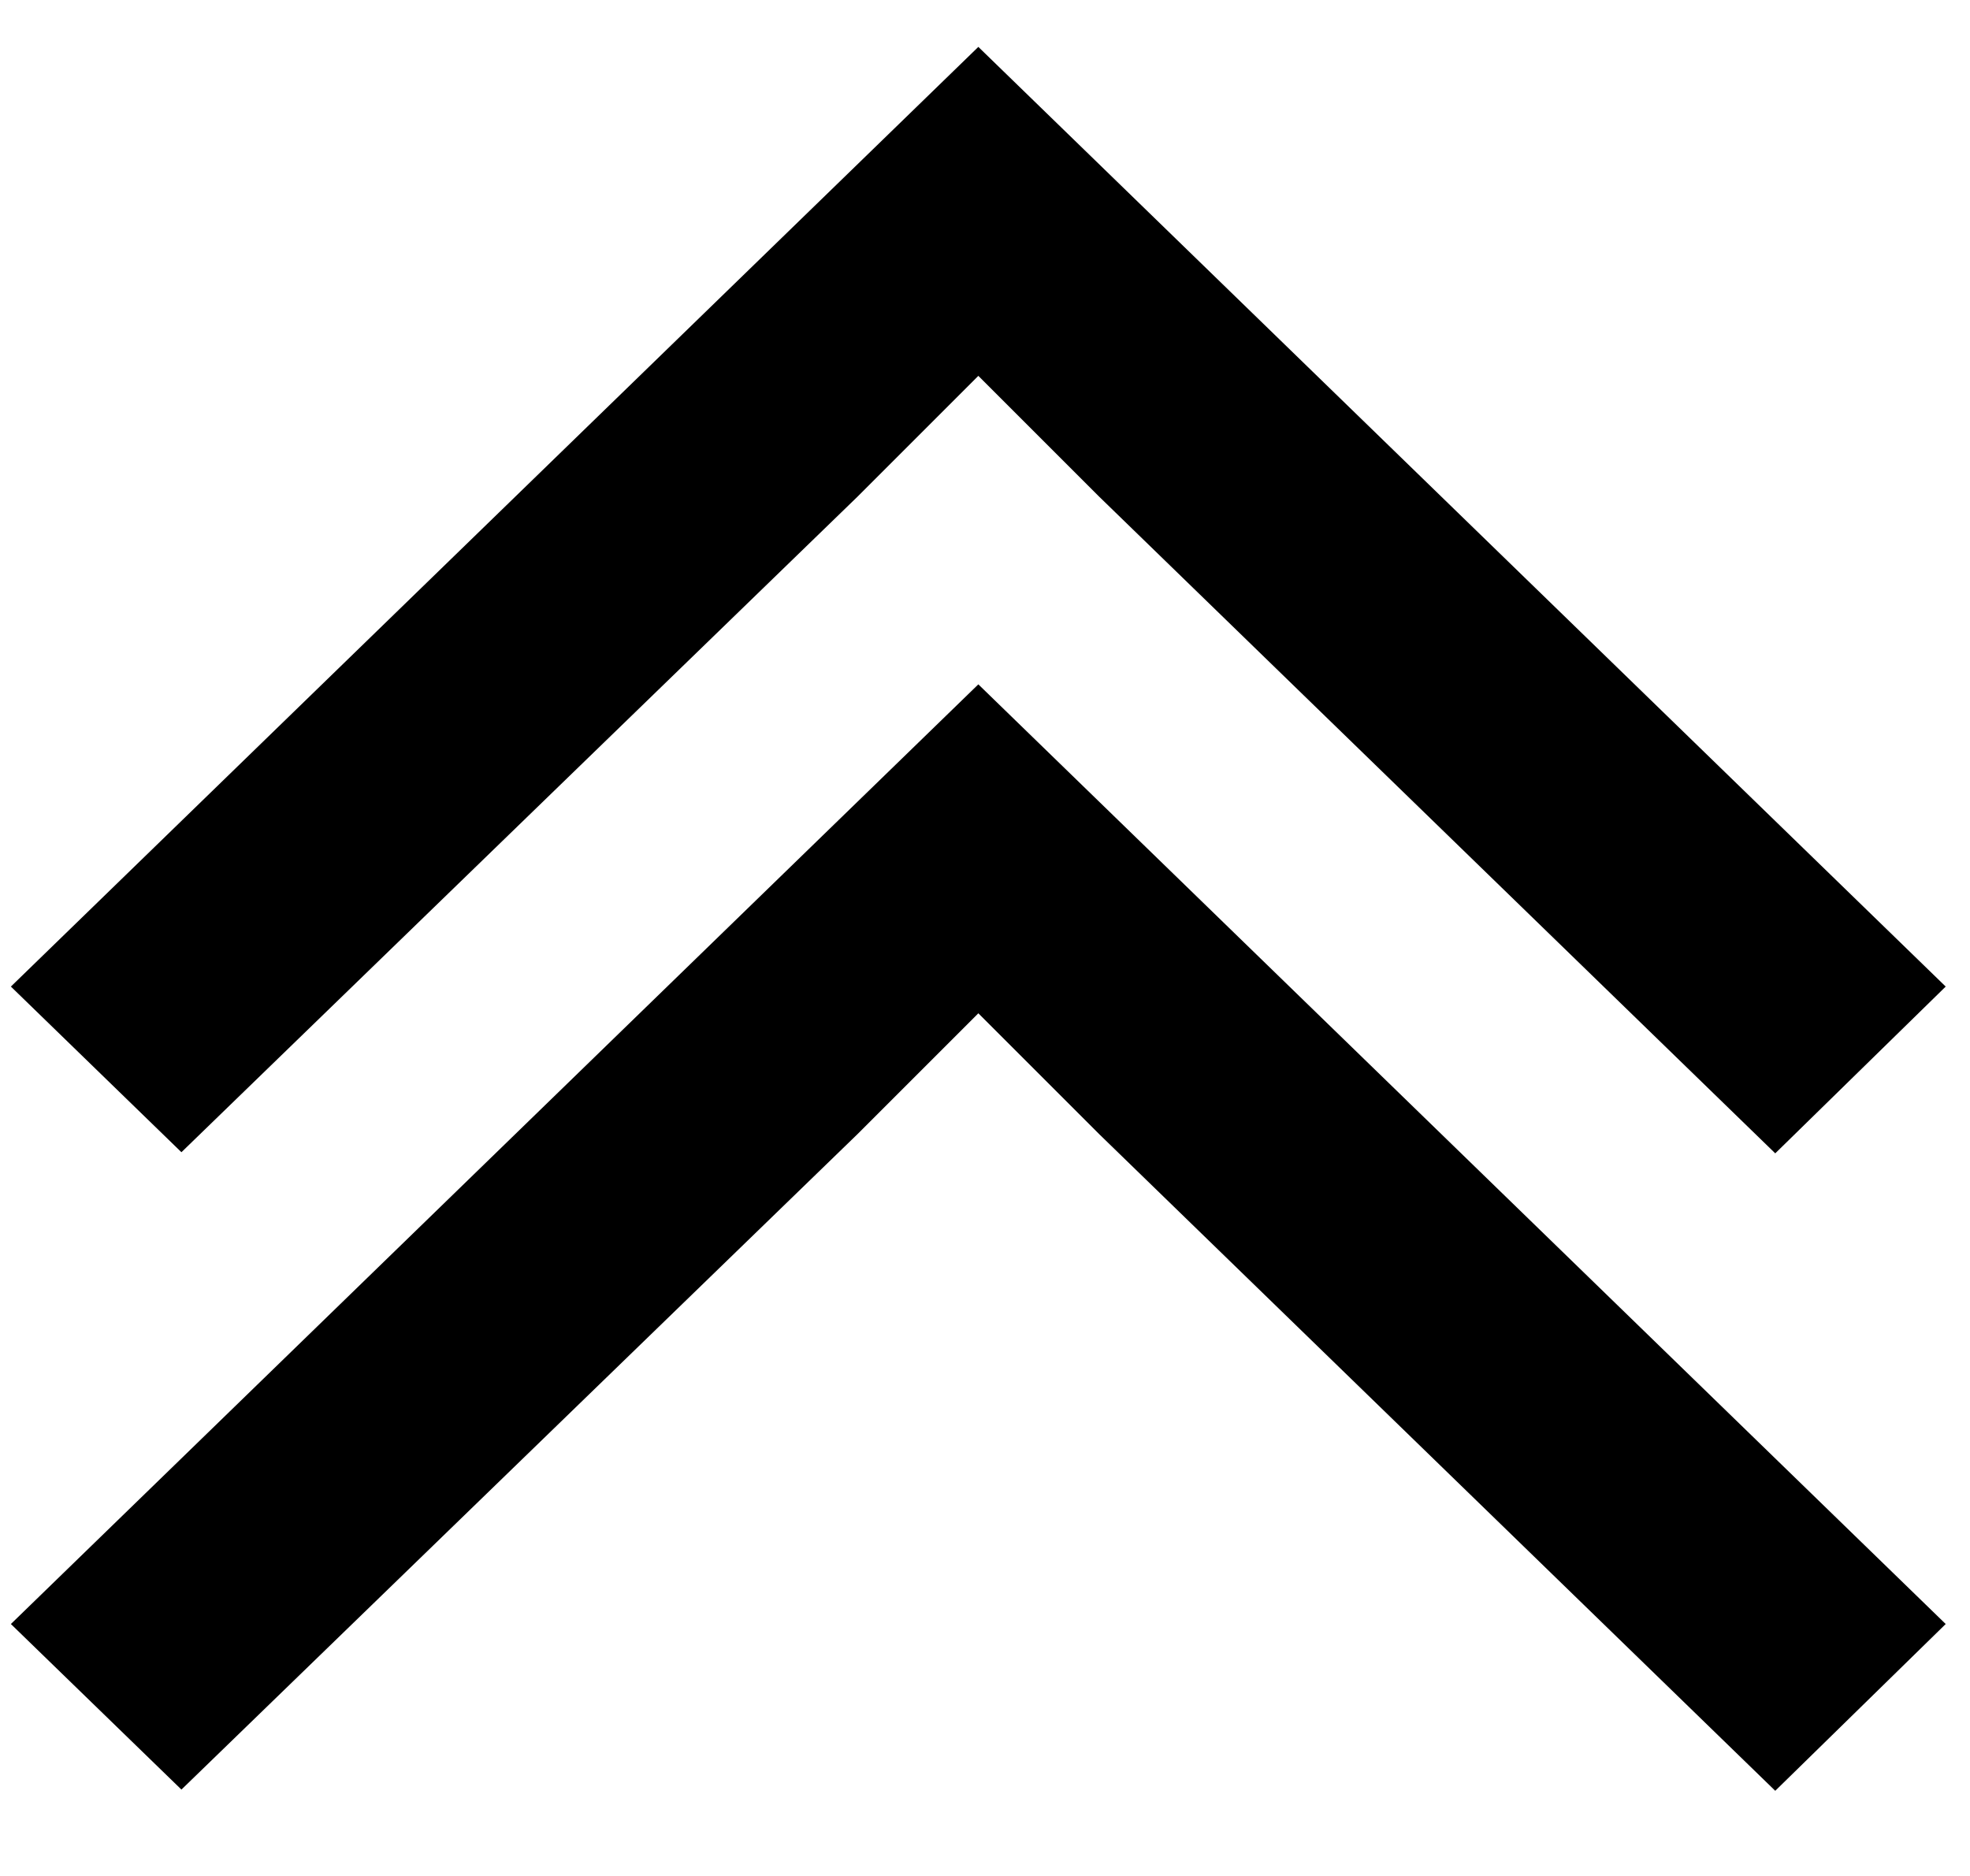
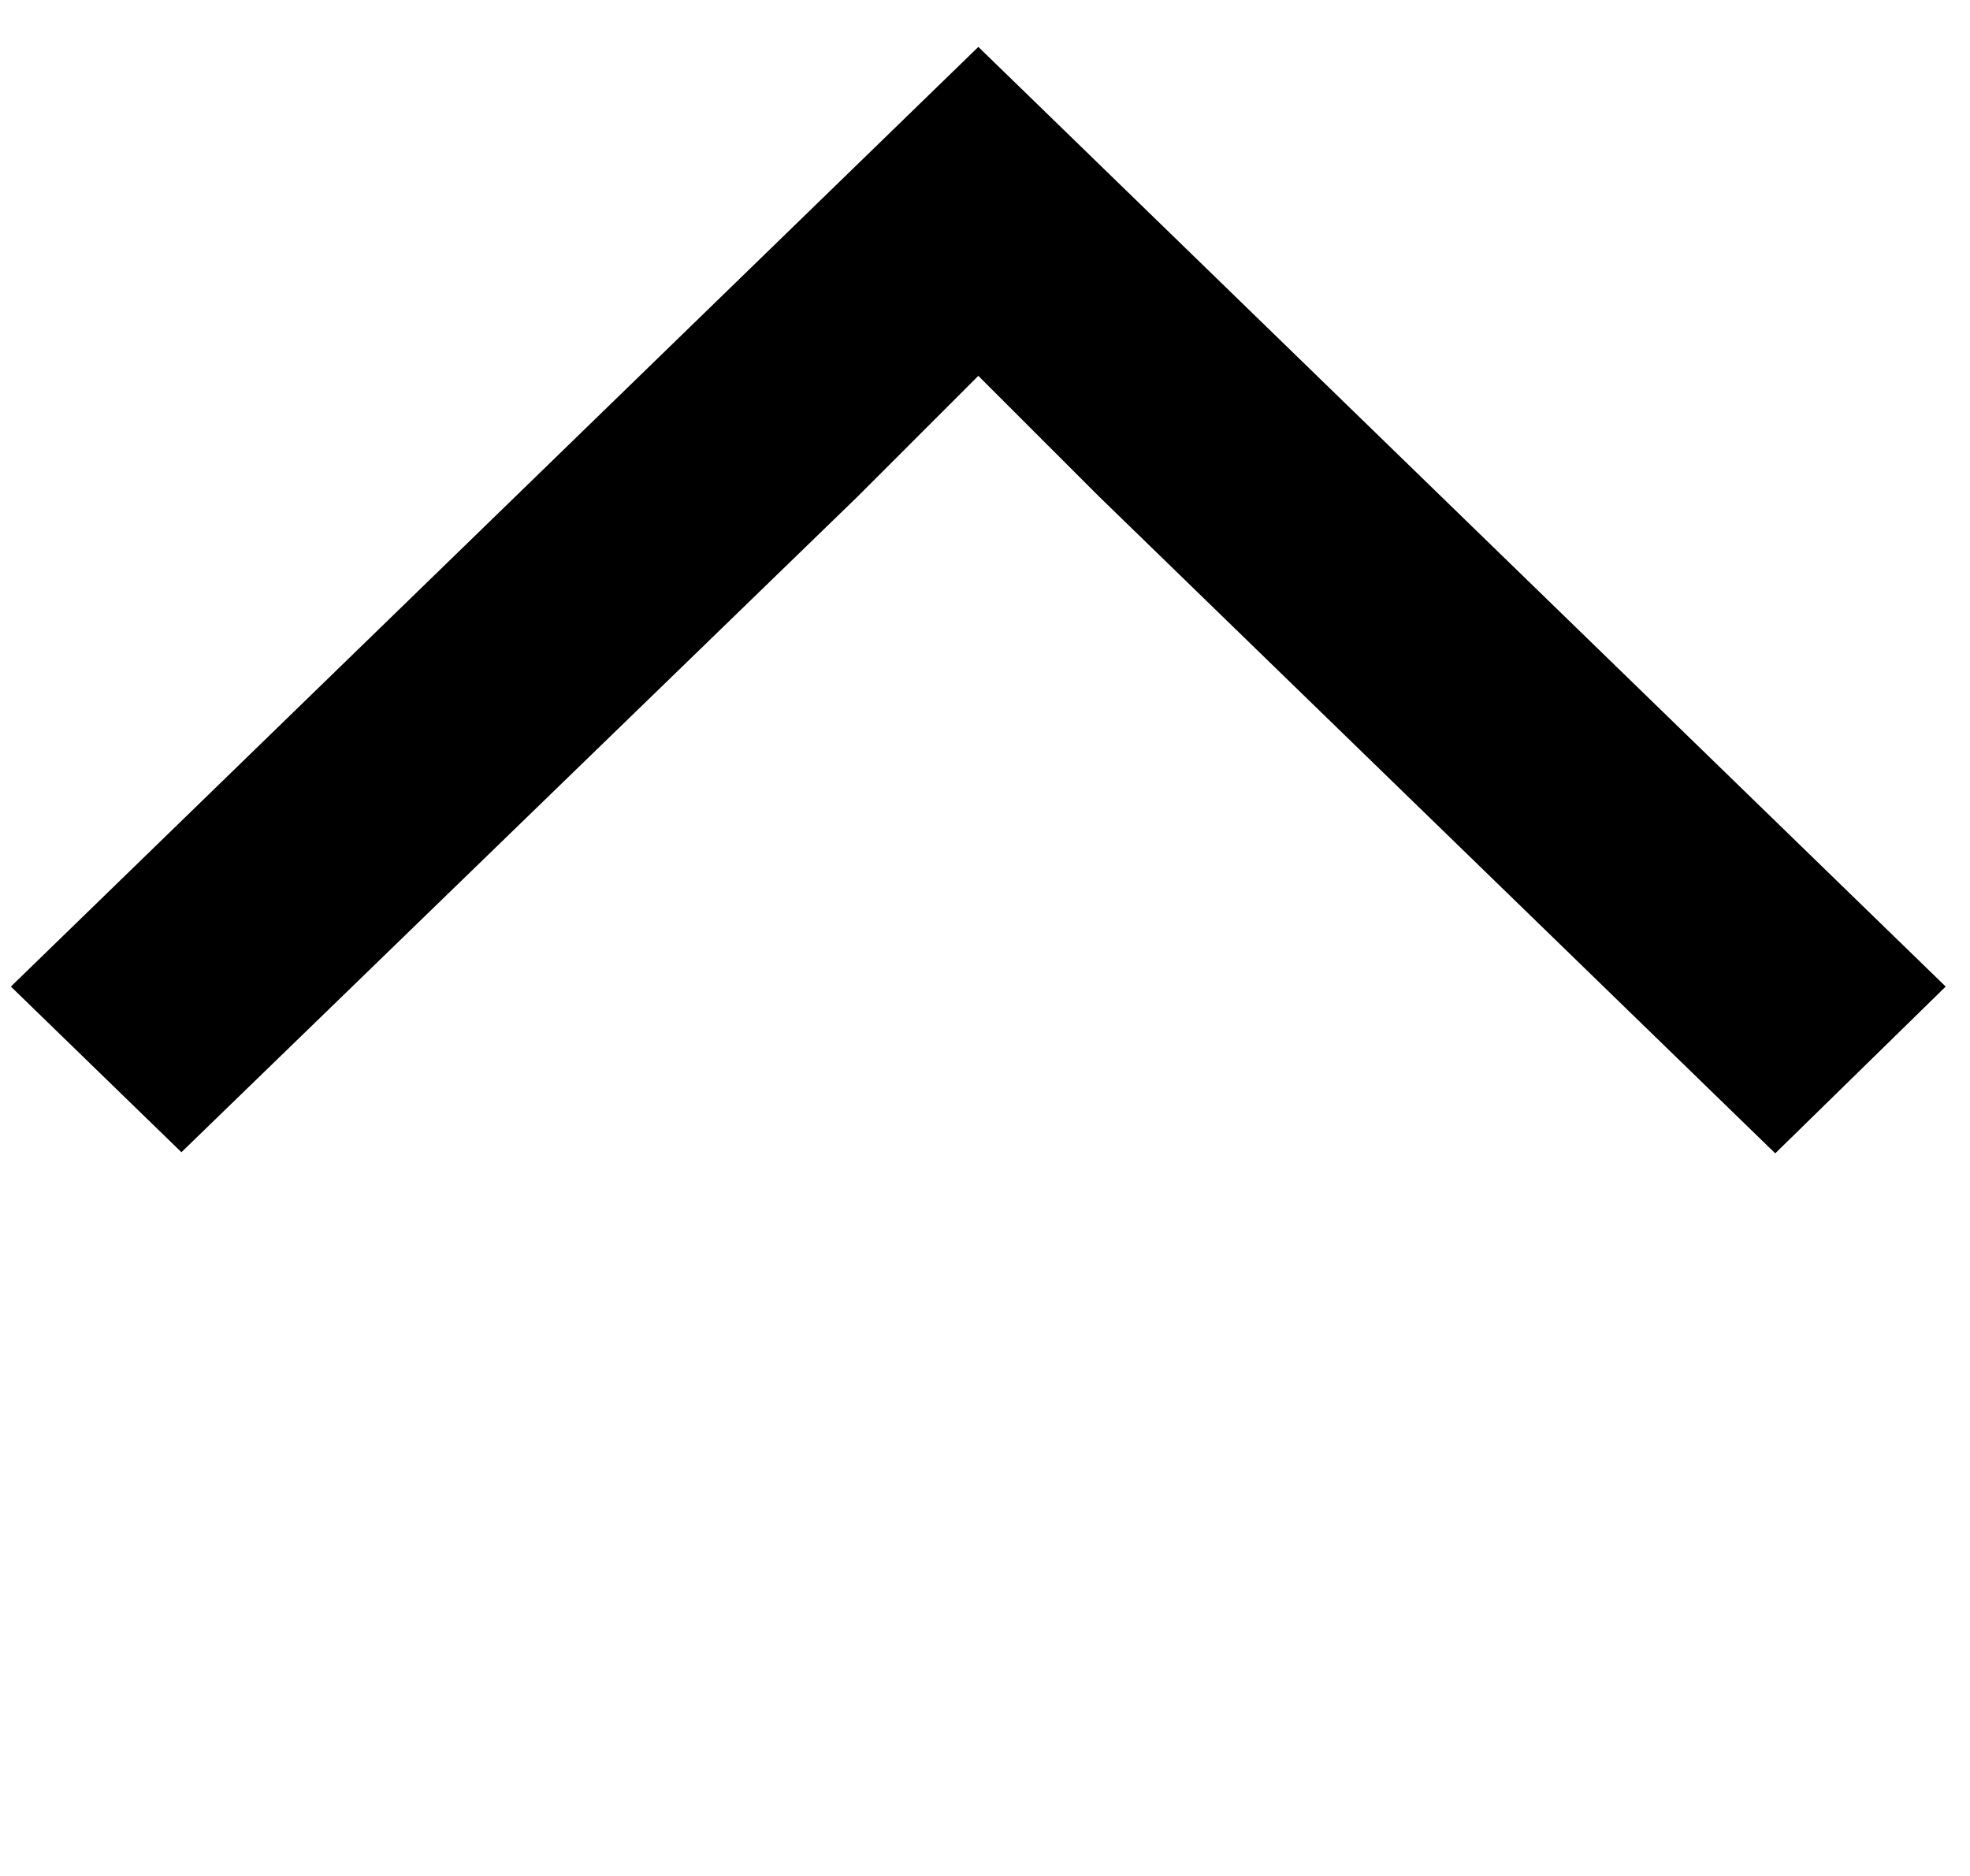
<svg xmlns="http://www.w3.org/2000/svg" width="21" height="20" viewBox="0 0 21 20" fill="none">
  <path d="M18.924 12.296L11.718 5.296L10.429 4.007L9.14 5.296L1.934 12.284L0.116 10.518L10.429 0.5L20.741 10.518L18.924 12.296Z" fill="black" />
-   <path d="M18.924 19.092L11.718 12.092L10.429 10.803L9.14 12.092L1.934 19.079L0.116 17.314L10.429 7.296L20.741 17.314L18.924 19.092Z" fill="black" />
</svg>